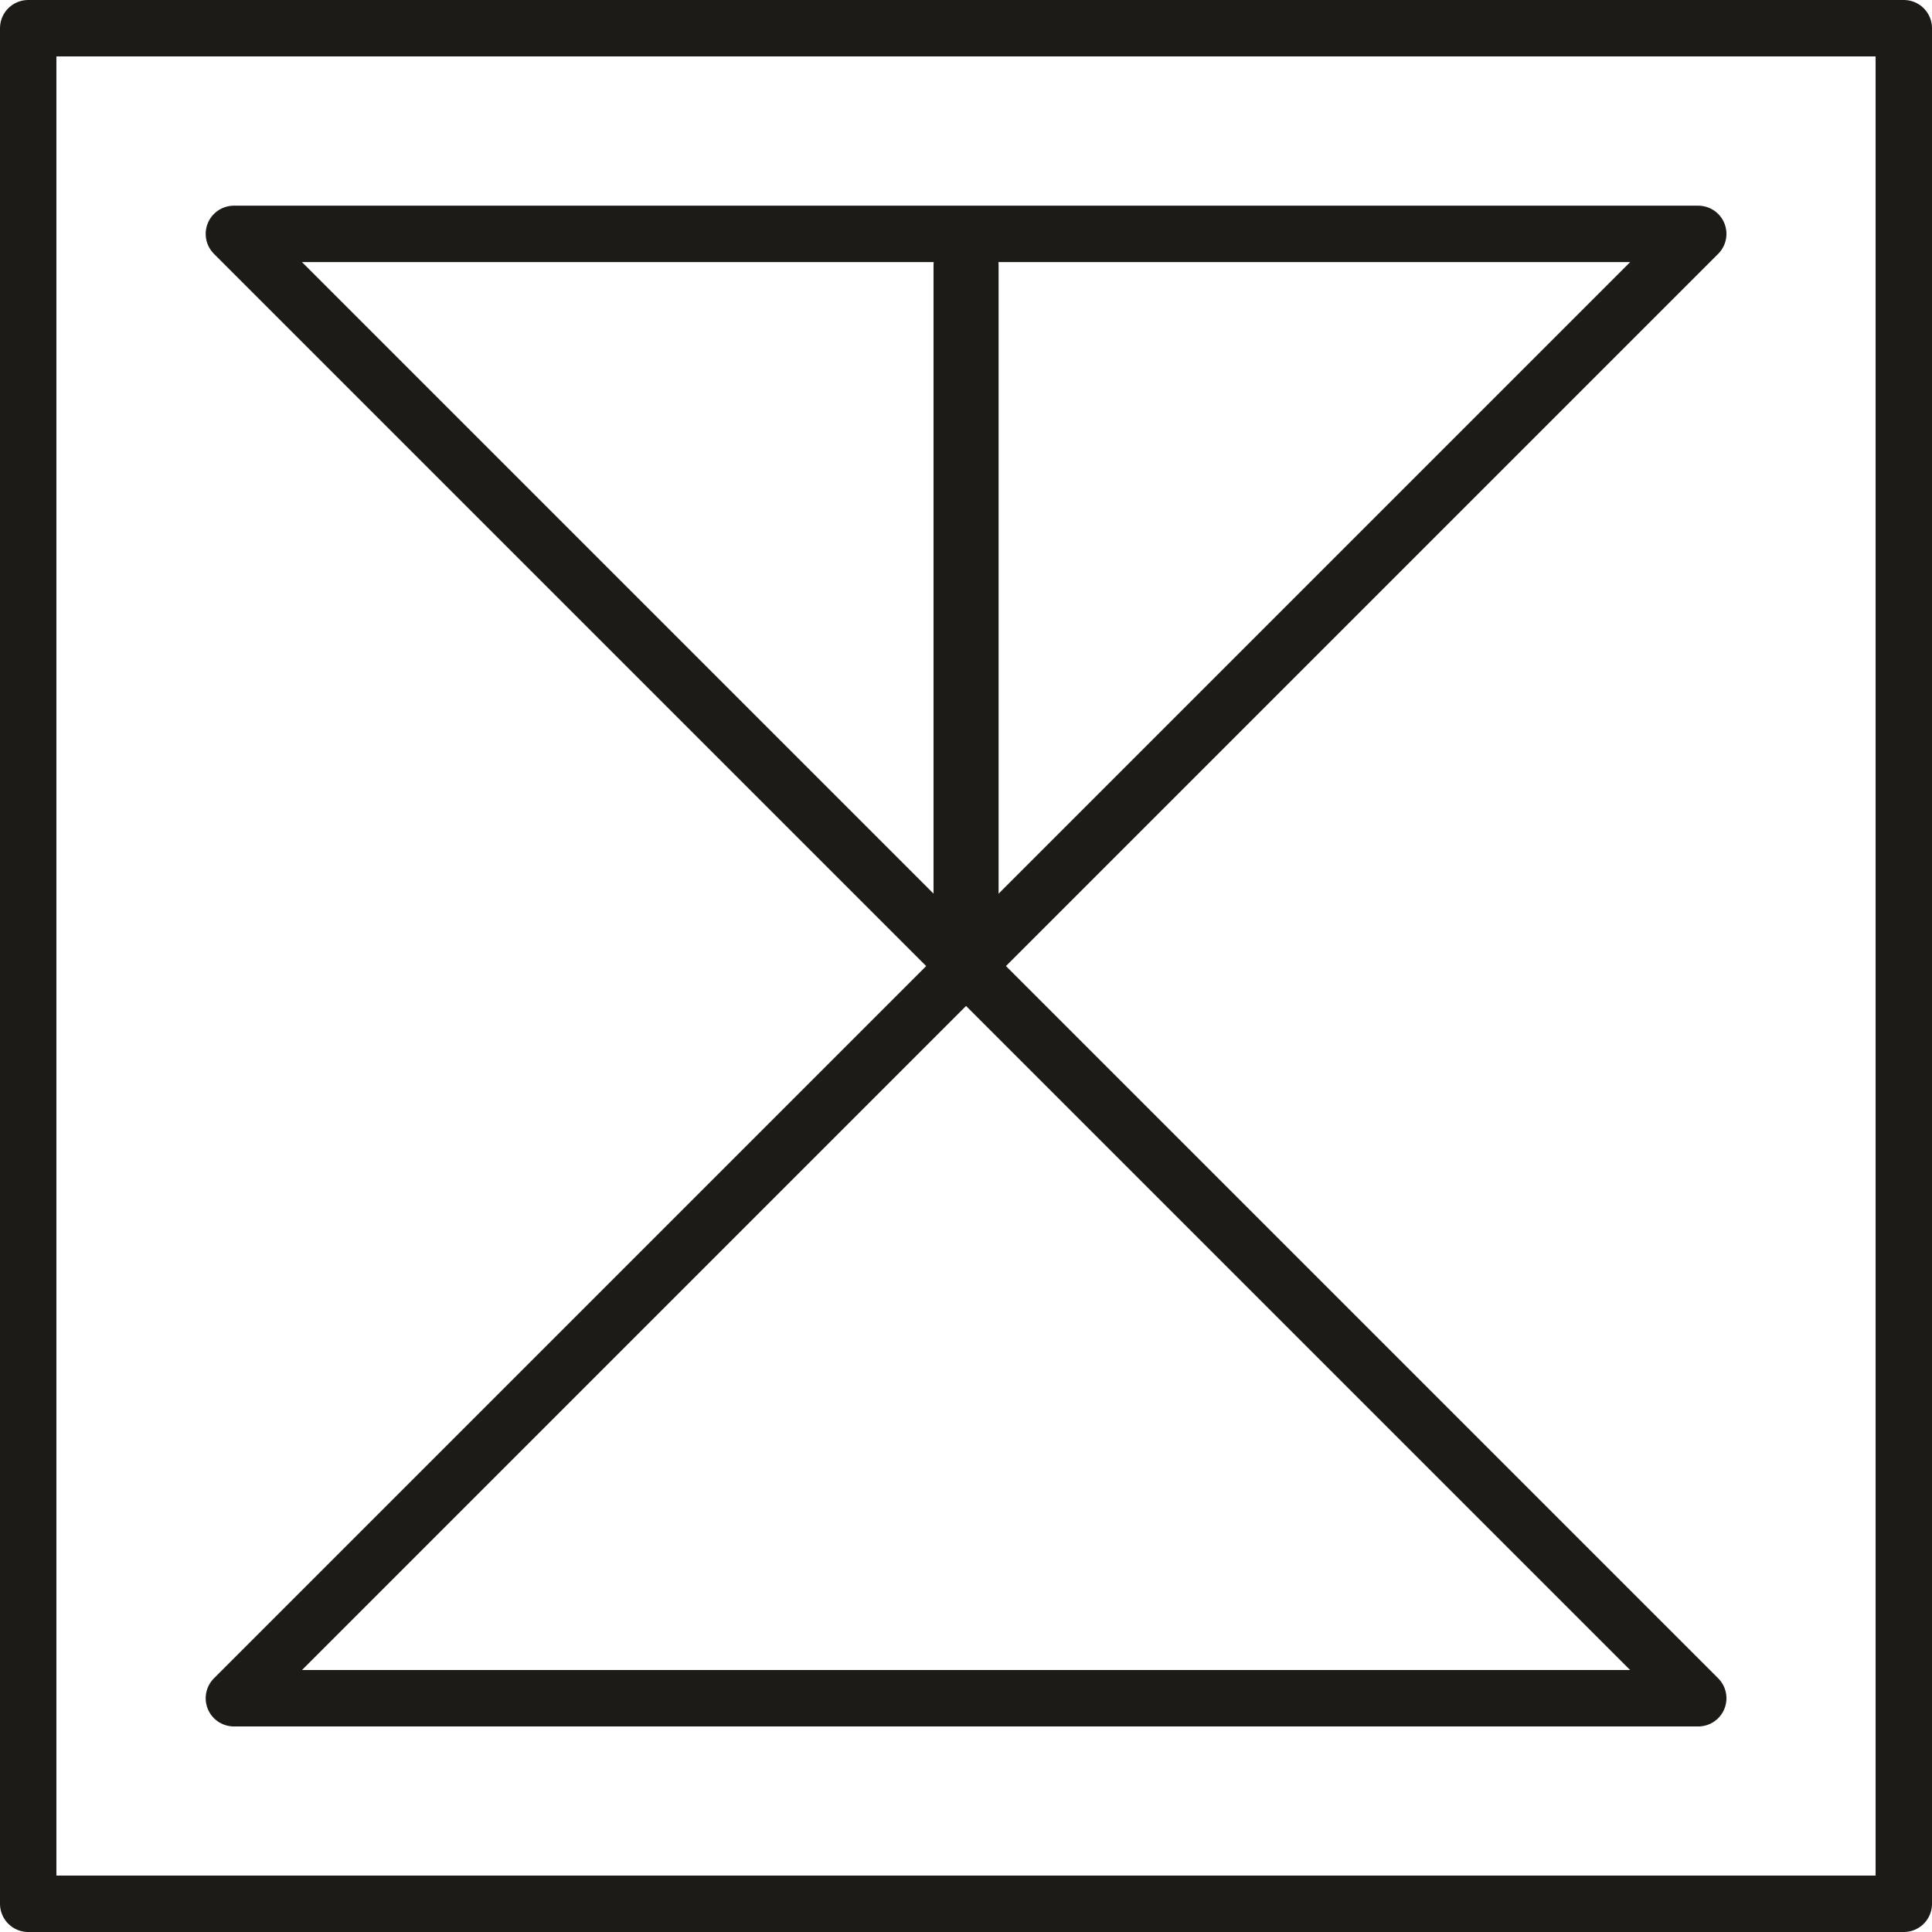
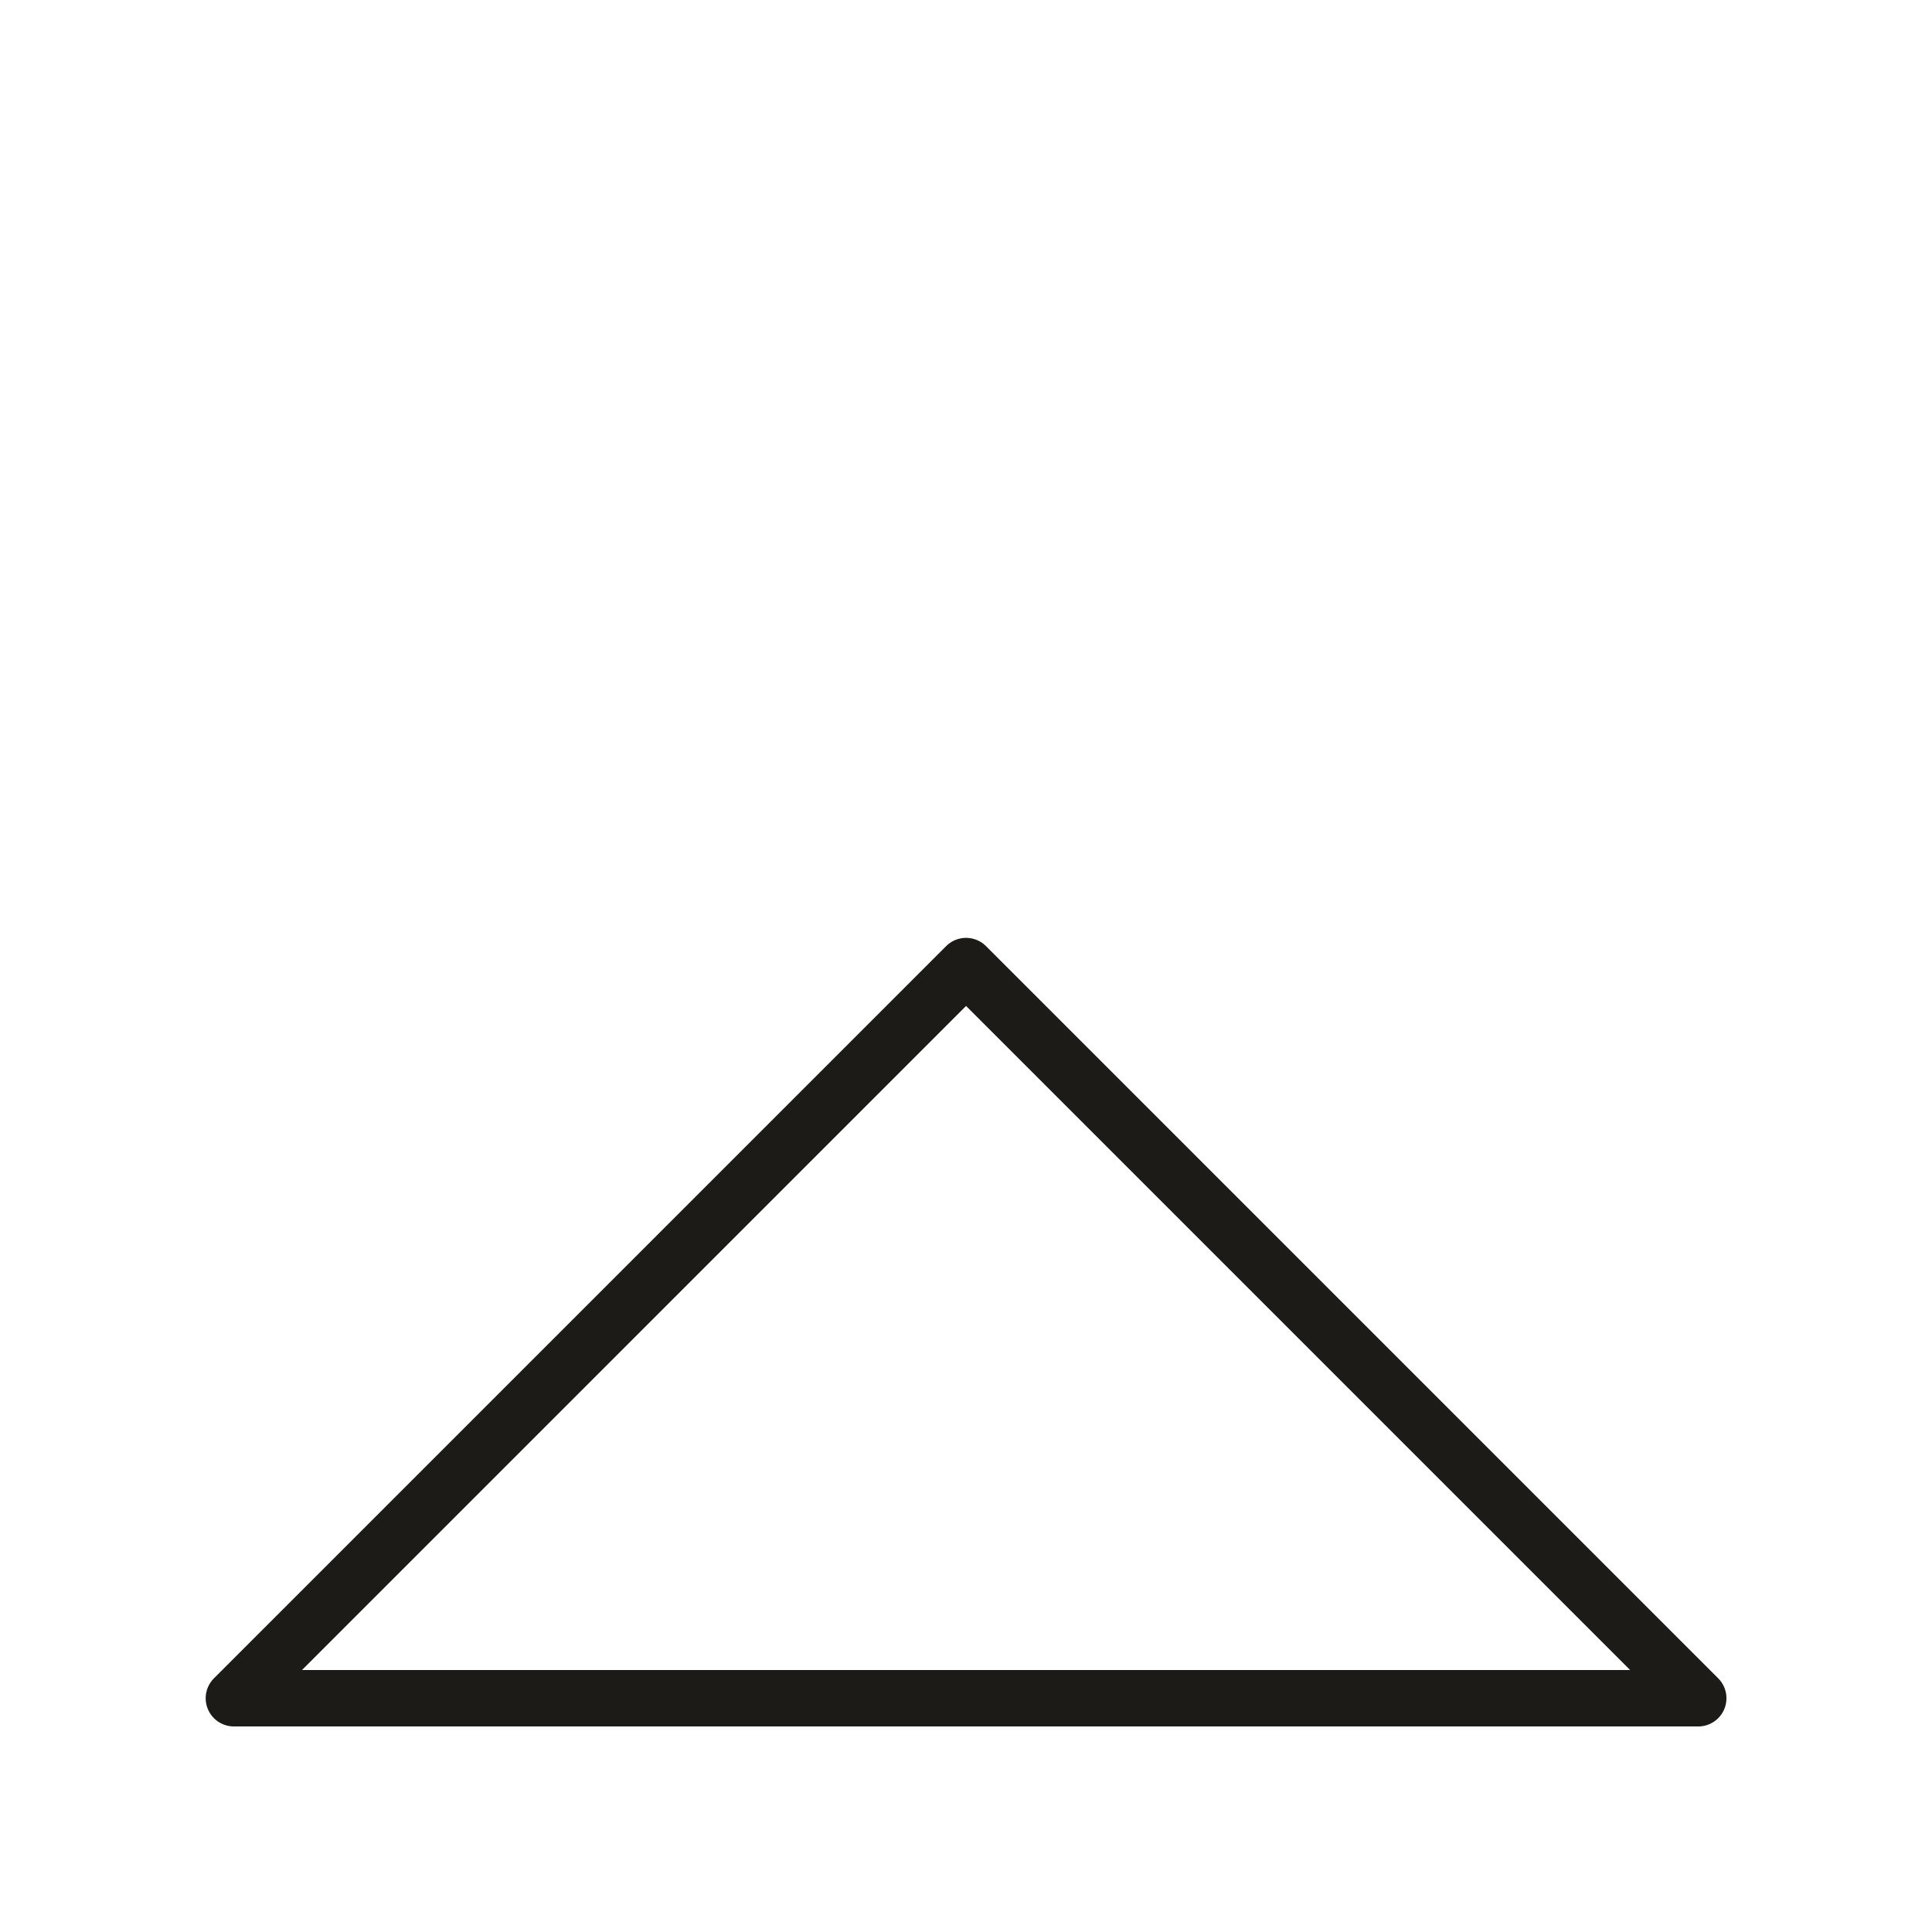
<svg xmlns="http://www.w3.org/2000/svg" xml:space="preserve" width="15.699mm" height="15.699mm" version="1.1" style="shape-rendering:geometricPrecision; text-rendering:geometricPrecision; image-rendering:optimizeQuality; fill-rule:evenodd; clip-rule:evenodd" viewBox="0 0 149.35 149.35">
  <defs>
    <style type="text/css">
   
    .str1 {stroke:#1C1B17;stroke-width:5.03;stroke-linecap:round;stroke-linejoin:round;stroke-miterlimit:22.926}
    .str0 {stroke:#1C1B17;stroke-width:4.36;stroke-linecap:round;stroke-linejoin:round;stroke-miterlimit:22.926}
    .fil0 {fill:none}
   
  </style>
  </defs>
  <g id="Layer_x0020_1">
    <g id="_2971693166304">
-       <rect class="fil0 str0" x="2.18" y="2.18" width="144.99" height="144.99" />
-       <polygon class="fil0 str0" points="18.08,18.08 131.28,18.08 74.68,74.68 " />
      <polygon class="fil0 str0" points="18.08,131.28 131.28,131.28 74.68,74.68 " />
-       <line class="fil0 str1" x1="74.68" y1="74.68" x2="74.68" y2="20.49" />
    </g>
  </g>
</svg>